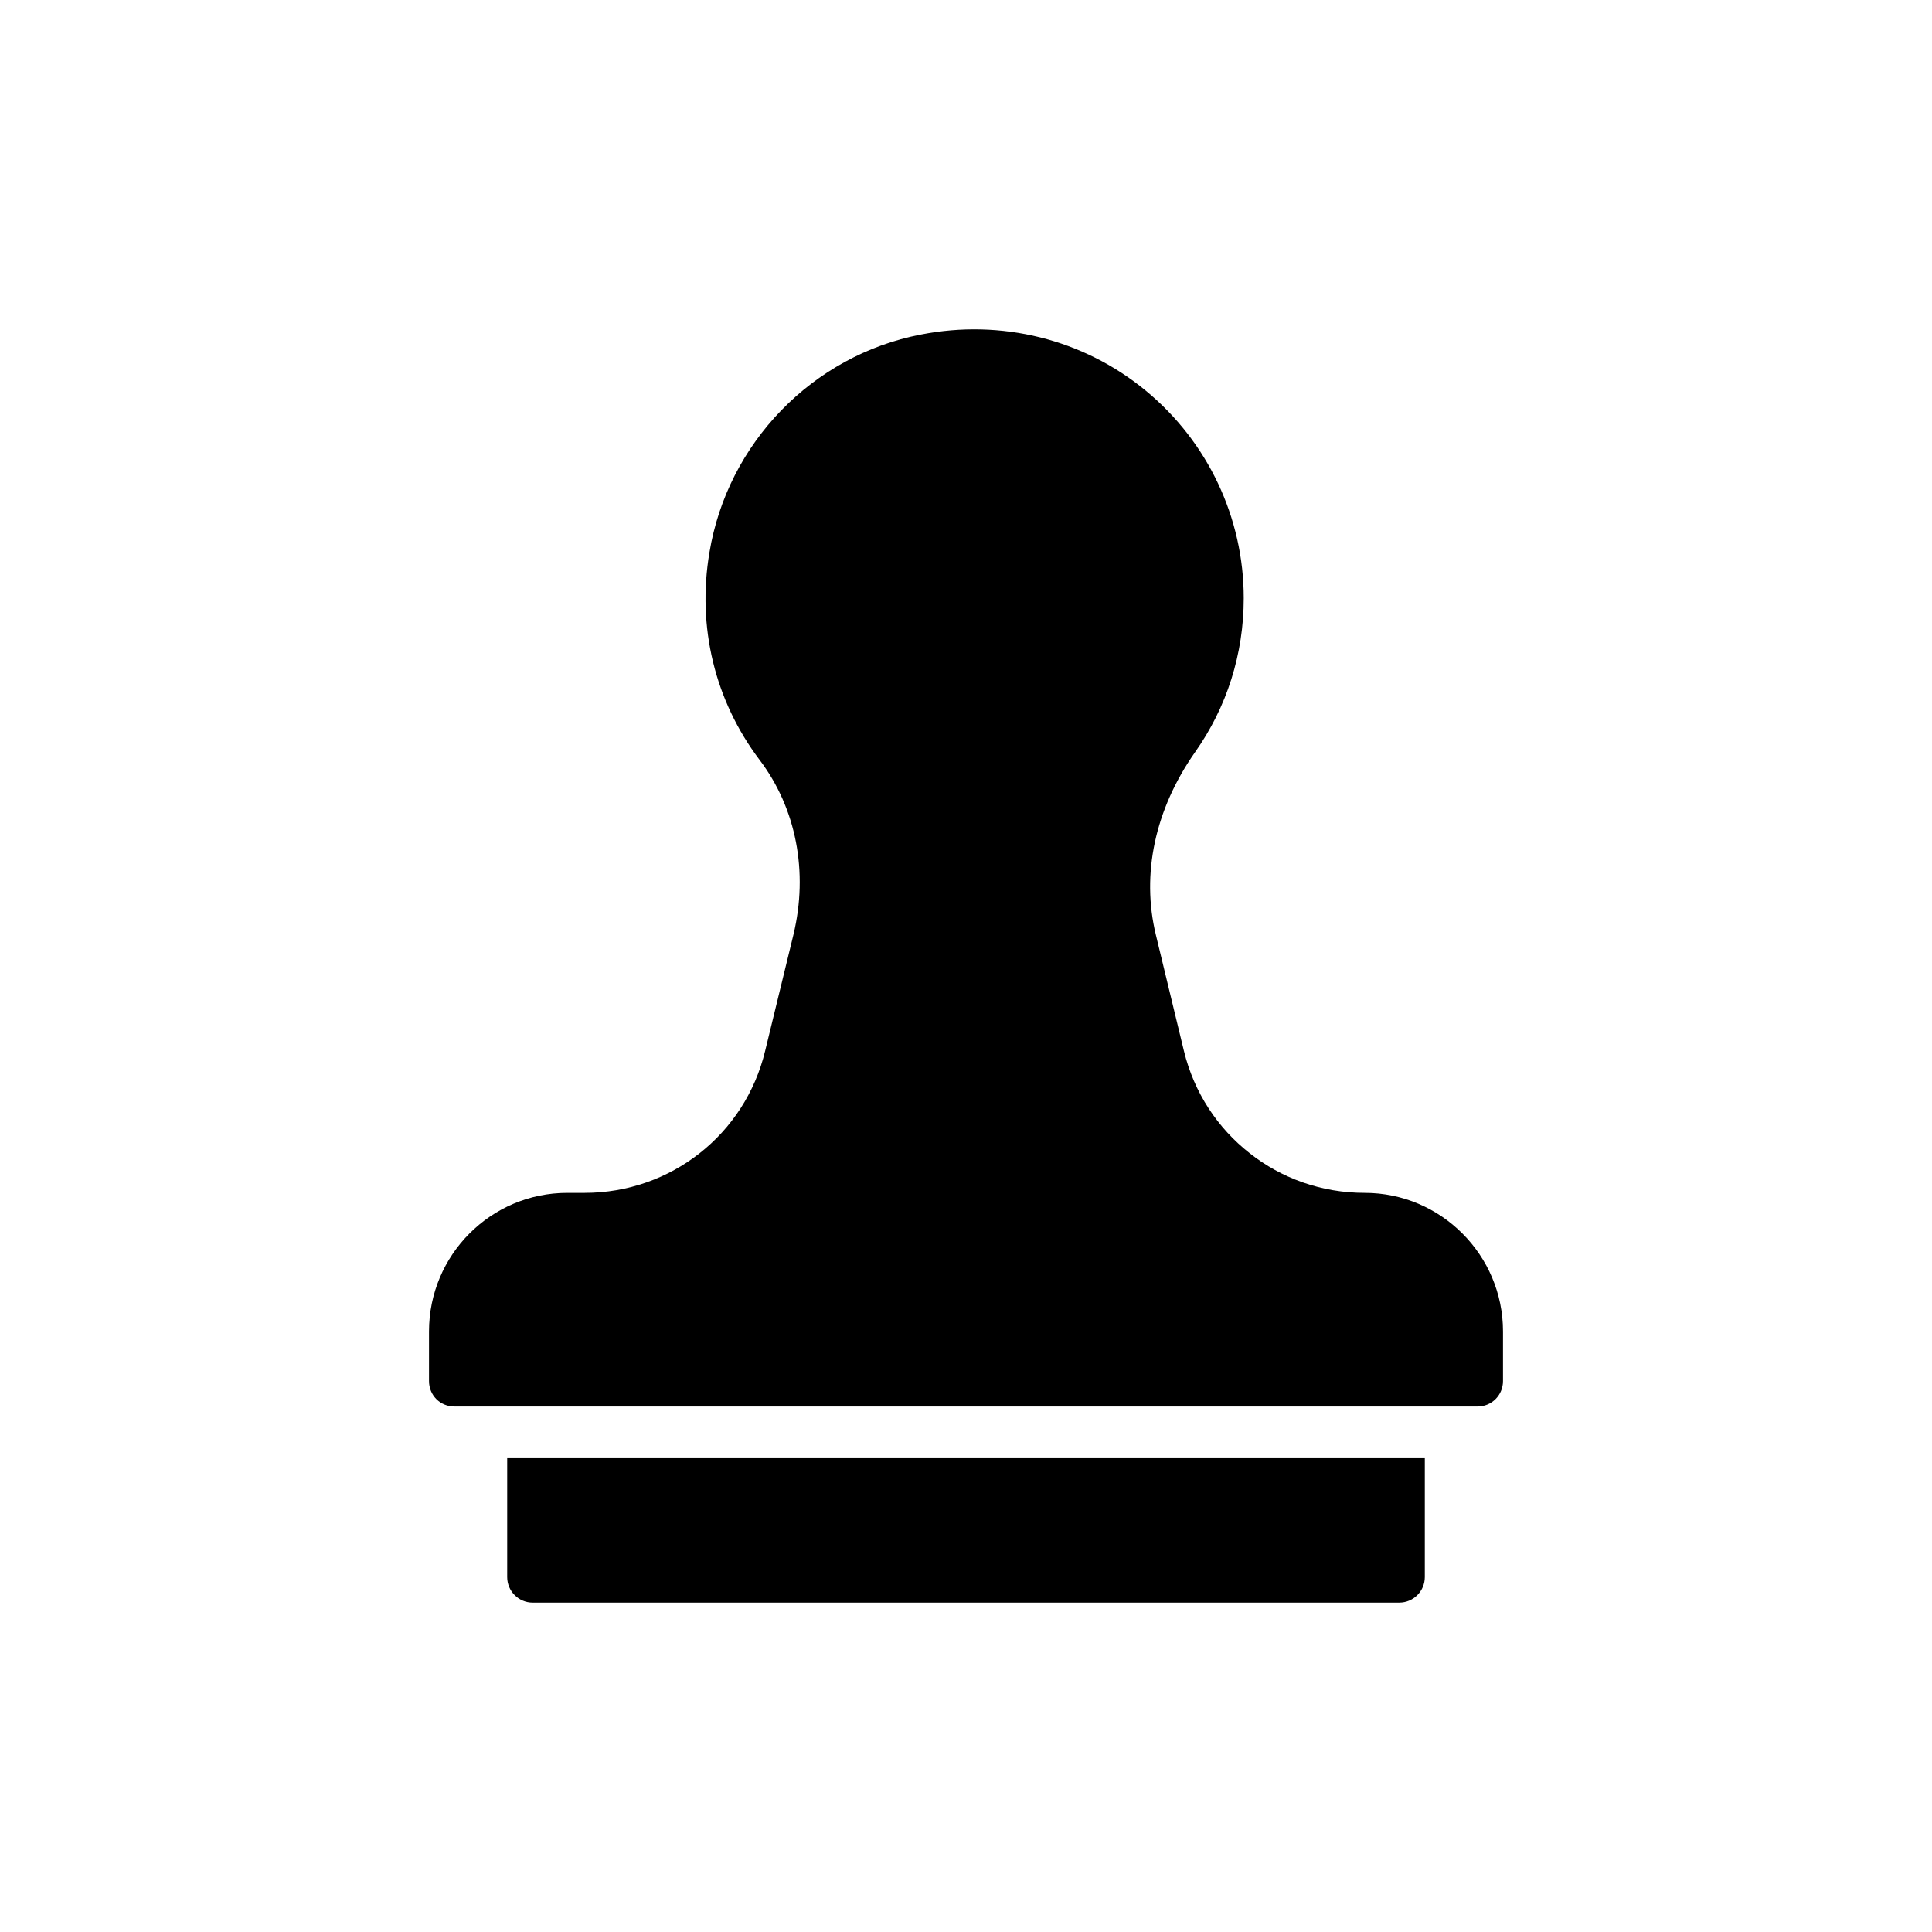
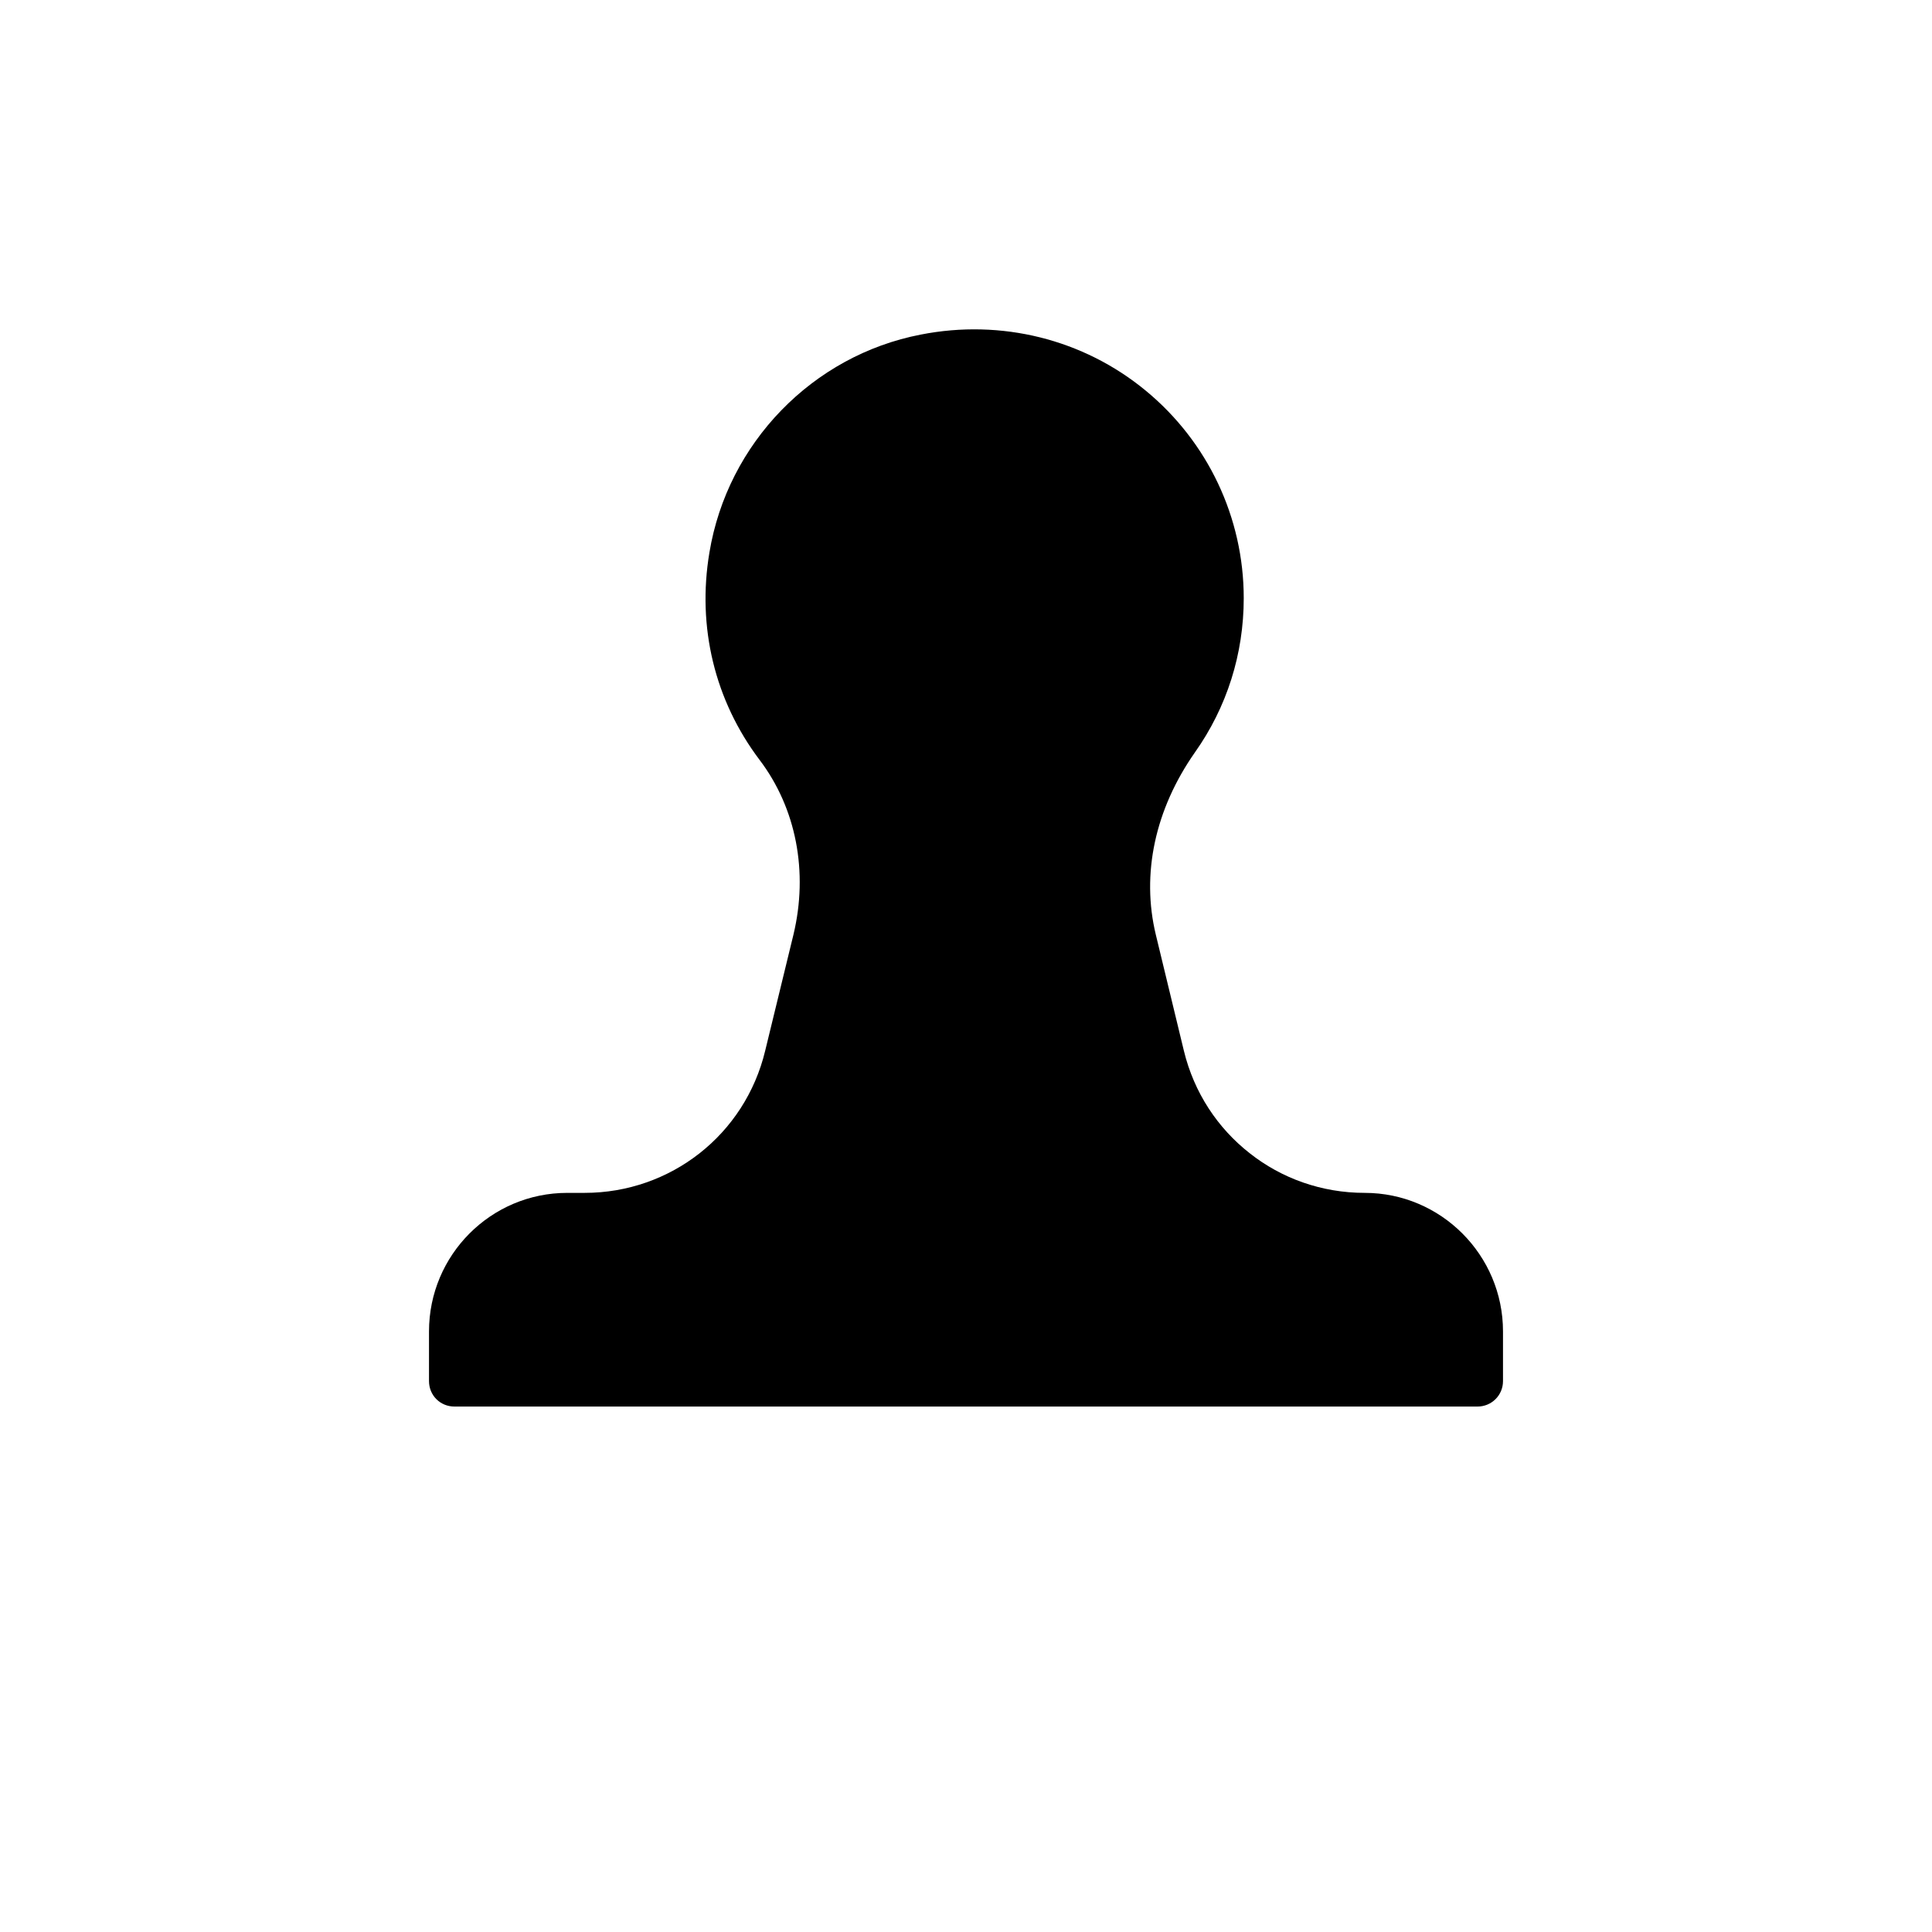
<svg xmlns="http://www.w3.org/2000/svg" fill="#000000" width="800px" height="800px" version="1.1" viewBox="144 144 512 512">
  <g>
-     <path d="m514.84 568.71c3.711 0 6.75-3.035 6.75-6.75v-31.723l-243.18 0.004v31.723c0 3.711 3.035 6.75 6.75 6.75z" />
    <path d="m346.78 422.46c-5.332 22.207-25.039 37.664-47.852 37.664h-4.59c-20.25 0-36.648 16.469-36.648 36.715v13.16c0 3.781 2.969 6.75 6.75 6.75h271.12c3.711 0 6.75-2.969 6.75-6.75v-13.16c0-20.246-16.469-36.715-36.648-36.715-11.406 0-22.07-3.848-30.508-10.531-8.438-6.613-14.715-15.996-17.414-27.133l-7.426-30.711c-3.914-16.133-0.203-33.273 10.328-48.324 8.504-12.012 12.961-26.121 12.961-40.902 0-21.328-9.516-41.441-25.984-55.008-16.535-13.633-38.27-19.035-59.598-14.848-28.684 5.535-51.227 28.754-56.02 57.773-3.309 19.707 1.418 39.215 13.297 54.941 9.719 12.824 12.957 29.695 8.977 46.301z" />
  </g>
</svg>